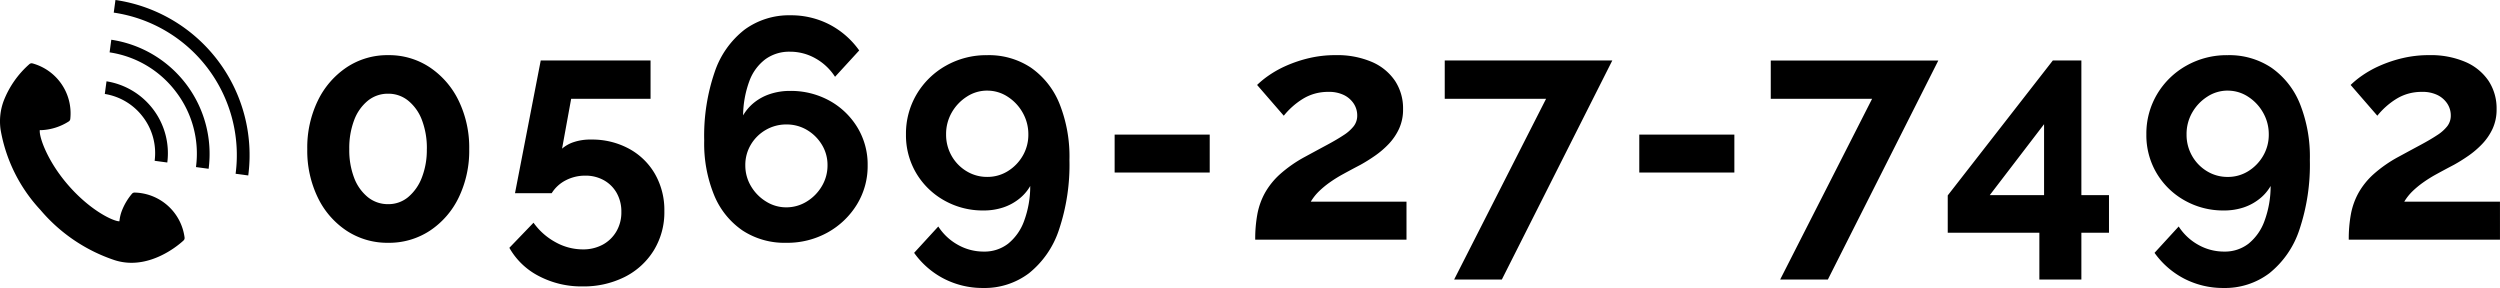
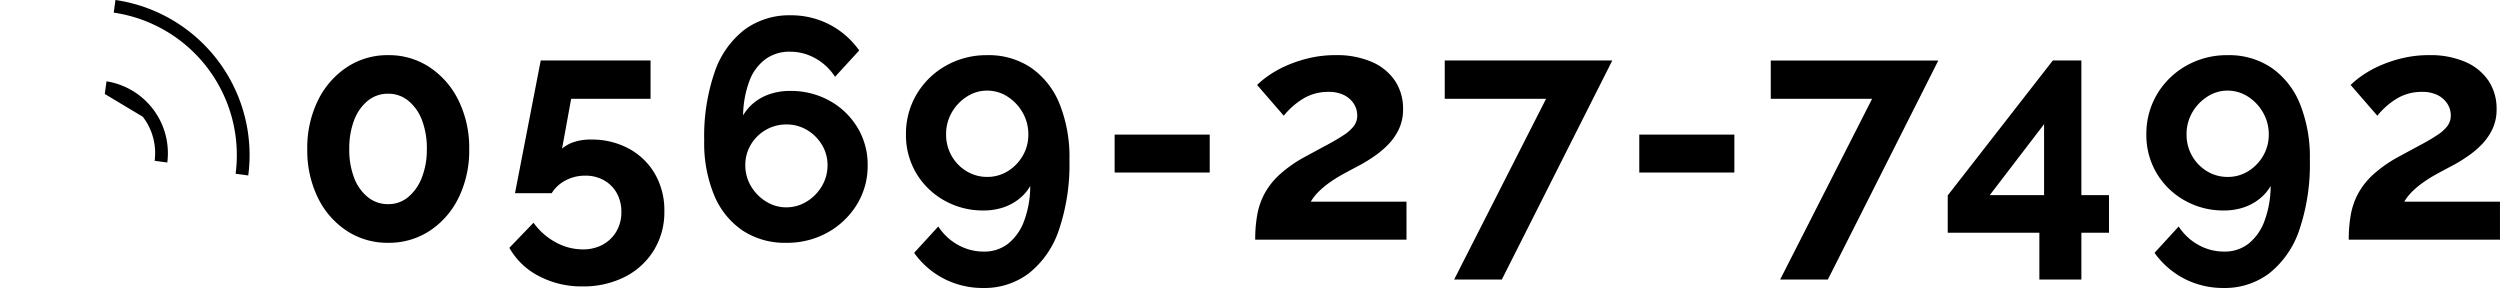
<svg xmlns="http://www.w3.org/2000/svg" width="342.591" height="39.464" viewBox="0 0 342.591 39.464">
  <g id="グループ_63155" data-name="グループ 63155" transform="translate(-35 -2776.158)">
    <g id="グループ_63078" data-name="グループ 63078" transform="translate(-1058 702.995)">
      <path id="パス_139885" data-name="パス 139885" d="M24.3-12.406a14.716,14.716,0,0,1-1.44,6.629A11.354,11.354,0,0,1,18.9-1.222,10.147,10.147,0,0,1,13.2.43,10.147,10.147,0,0,1,7.5-1.222,11.354,11.354,0,0,1,3.548-5.776a14.716,14.716,0,0,1-1.441-6.629,14.717,14.717,0,0,1,1.441-6.63A11.512,11.512,0,0,1,7.5-23.611a10.054,10.054,0,0,1,5.7-1.673,10.054,10.054,0,0,1,5.7,1.673,11.512,11.512,0,0,1,3.956,4.575A14.717,14.717,0,0,1,24.3-12.406Zm-5.805,0a10.8,10.8,0,0,0-.666-3.962,6.241,6.241,0,0,0-1.871-2.662A4.28,4.28,0,0,0,13.2-20a4.341,4.341,0,0,0-2.8.964,6.241,6.241,0,0,0-1.87,2.662,10.8,10.8,0,0,0-.667,3.962,10.639,10.639,0,0,0,.667,3.941,6.255,6.255,0,0,0,1.87,2.641,4.341,4.341,0,0,0,2.8.964,4.2,4.2,0,0,0,2.731-.964A6.5,6.5,0,0,0,17.8-8.486,10.38,10.38,0,0,0,18.49-12.406ZM39.818,6.407a12.52,12.52,0,0,1-5.977-1.419A9.763,9.763,0,0,1,29.8,1.118l3.311-3.44A8.957,8.957,0,0,0,36.12.344a7.691,7.691,0,0,0,3.741.989,5.611,5.611,0,0,0,2.73-.645,4.819,4.819,0,0,0,1.87-1.806,5.129,5.129,0,0,0,.688-2.666,5.157,5.157,0,0,0-.645-2.623,4.573,4.573,0,0,0-1.763-1.742,5.119,5.119,0,0,0-2.537-.623,5.749,5.749,0,0,0-2.645.623A4.892,4.892,0,0,0,35.6-6.364H30.573L34.1-24.553h15.05v5.246H38.27L37.023-12.47a4.629,4.629,0,0,1,1.548-.882,7.125,7.125,0,0,1,2.451-.365,10.572,10.572,0,0,1,5.16,1.247,9.109,9.109,0,0,1,3.569,3.462,9.936,9.936,0,0,1,1.29,5.1,9.982,9.982,0,0,1-1.462,5.4,9.9,9.9,0,0,1-4,3.633A12.534,12.534,0,0,1,39.818,6.407ZM78.9-10.191a9.782,9.782,0,0,0-1.4-5.181A10.243,10.243,0,0,0,73.7-19.028a10.945,10.945,0,0,0-5.461-1.355,8.512,8.512,0,0,0-2.666.409,6.973,6.973,0,0,0-2.193,1.161,6.354,6.354,0,0,0-1.548,1.785,14.011,14.011,0,0,1,.86-4.708,6.558,6.558,0,0,1,2.193-2.989,5.549,5.549,0,0,1,3.354-1.032,7.043,7.043,0,0,1,3.526.924,7.594,7.594,0,0,1,2.666,2.516l3.311-3.612A11.5,11.5,0,0,0,73.638-29.5a11.458,11.458,0,0,0-5.311-1.247,10.322,10.322,0,0,0-6.278,1.956,12.3,12.3,0,0,0-4.107,5.805,26.924,26.924,0,0,0-1.44,9.4,18.667,18.667,0,0,0,1.376,7.525A10.833,10.833,0,0,0,61.77-1.247,10.485,10.485,0,0,0,67.725.43a11.393,11.393,0,0,0,5.7-1.419,10.905,10.905,0,0,0,4-3.827A10.043,10.043,0,0,0,78.9-10.191ZM67.725-4.429a5.154,5.154,0,0,1-2.752-.8,6.052,6.052,0,0,1-2.064-2.107,5.525,5.525,0,0,1-.774-2.86,5.417,5.417,0,0,1,.753-2.816,5.635,5.635,0,0,1,2.042-2.021,5.531,5.531,0,0,1,2.838-.752,5.417,5.417,0,0,1,2.816.752,5.866,5.866,0,0,1,2.042,2.021,5.3,5.3,0,0,1,.774,2.816,5.526,5.526,0,0,1-.774,2.86,6.052,6.052,0,0,1-2.064,2.107A5.3,5.3,0,0,1,67.725-4.429Zm16.426-9.993a10.177,10.177,0,0,0,1.4,5.3,10.3,10.3,0,0,0,3.827,3.738A10.7,10.7,0,0,0,94.772-4a8.455,8.455,0,0,0,2.688-.409A7.043,7.043,0,0,0,99.653-5.59a6.1,6.1,0,0,0,1.526-1.763,13.724,13.724,0,0,1-.839,4.788A7.082,7.082,0,0,1,98.147.553a5.284,5.284,0,0,1-3.332,1.081A7.161,7.161,0,0,1,91.268.71,7.537,7.537,0,0,1,88.58-1.806L85.269,1.806A11.448,11.448,0,0,0,89.4,5.375a11.588,11.588,0,0,0,5.332,1.247A10.086,10.086,0,0,0,101.007,4.6a12.732,12.732,0,0,0,4.106-5.941,27.954,27.954,0,0,0,1.44-9.594,19.461,19.461,0,0,0-1.376-7.723,11.054,11.054,0,0,0-3.892-4.907,10.384,10.384,0,0,0-6-1.716,11.226,11.226,0,0,0-5.676,1.451,10.8,10.8,0,0,0-4,3.914A10.564,10.564,0,0,0,84.151-14.422Zm11.137-6a5.073,5.073,0,0,1,2.795.829,6.194,6.194,0,0,1,2.064,2.195,5.939,5.939,0,0,1,.774,2.978,5.7,5.7,0,0,1-.774,2.934A5.989,5.989,0,0,1,98.1-9.384a5.252,5.252,0,0,1-2.816.784,5.362,5.362,0,0,1-2.838-.784,5.754,5.754,0,0,1-2.043-2.105,5.825,5.825,0,0,1-.753-2.934,5.9,5.9,0,0,1,.774-3A6.252,6.252,0,0,1,92.493-19.6,5.073,5.073,0,0,1,95.288-20.425ZM112.746-9.2v-5.2h13.029v5.2ZM132.01,0a18.77,18.77,0,0,1,.3-3.525,9.7,9.7,0,0,1,1.053-2.916,10.181,10.181,0,0,1,2.064-2.546,17.949,17.949,0,0,1,3.332-2.328q1.763-.957,3.1-1.675t2.257-1.327a5.527,5.527,0,0,0,1.4-1.24,2.365,2.365,0,0,0,.473-1.458,2.921,2.921,0,0,0-.473-1.619,3.4,3.4,0,0,0-1.333-1.175,4.663,4.663,0,0,0-2.15-.443,6.787,6.787,0,0,0-1.913.258,6.467,6.467,0,0,0-1.634.731,10.19,10.19,0,0,0-1.4,1.053,10.341,10.341,0,0,0-1.161,1.226L132.268-21.2a12.306,12.306,0,0,1,1.613-1.312,14.411,14.411,0,0,1,2.408-1.333,17.818,17.818,0,0,1,3.1-1.032,15.5,15.5,0,0,1,3.633-.408,12.028,12.028,0,0,1,4.988.936,7.279,7.279,0,0,1,3.16,2.589,6.846,6.846,0,0,1,1.1,3.873,6.266,6.266,0,0,1-.559,2.711,7.79,7.79,0,0,1-1.419,2.077,12.251,12.251,0,0,1-1.87,1.6q-1.01.7-1.956,1.224-1.333.7-2.408,1.29a18.142,18.142,0,0,0-1.892,1.181,12.532,12.532,0,0,0-1.44,1.2,7,7,0,0,0-1.1,1.4h13.115V0Zm39.861-19.307H157.982v-5.246h22.962L165.808,5.461h-6.536ZM184.642-9.2v-5.2h13.029v5.2Zm31.906-10.105H202.659v-5.246h22.962L210.485,5.461h-6.536ZM239.467,5.461V-.946H226.911V-6.063l14.4-18.49h3.913V-6.106h3.784v5.16h-3.784V5.461ZM232.673-6.106h7.439v-9.718Zm21.457-8.316a10.177,10.177,0,0,0,1.4,5.3,10.3,10.3,0,0,0,3.827,3.738A10.7,10.7,0,0,0,264.751-4a8.455,8.455,0,0,0,2.688-.409,7.043,7.043,0,0,0,2.193-1.183,6.1,6.1,0,0,0,1.526-1.763,13.724,13.724,0,0,1-.839,4.788A7.082,7.082,0,0,1,268.127.553a5.284,5.284,0,0,1-3.332,1.081A7.161,7.161,0,0,1,261.247.71a7.538,7.538,0,0,1-2.687-2.516l-3.311,3.612a11.448,11.448,0,0,0,4.128,3.569,11.588,11.588,0,0,0,5.332,1.247A10.086,10.086,0,0,0,270.986,4.6a12.732,12.732,0,0,0,4.107-5.941,27.954,27.954,0,0,0,1.44-9.594,19.462,19.462,0,0,0-1.376-7.723,11.054,11.054,0,0,0-3.892-4.907,10.384,10.384,0,0,0-6-1.716,11.226,11.226,0,0,0-5.676,1.451,10.8,10.8,0,0,0-4,3.914A10.564,10.564,0,0,0,254.13-14.422Zm11.137-6a5.073,5.073,0,0,1,2.8.829,6.194,6.194,0,0,1,2.064,2.195,5.939,5.939,0,0,1,.774,2.978,5.7,5.7,0,0,1-.774,2.934,5.989,5.989,0,0,1-2.043,2.105,5.252,5.252,0,0,1-2.816.784,5.362,5.362,0,0,1-2.838-.784,5.754,5.754,0,0,1-2.042-2.105,5.825,5.825,0,0,1-.753-2.934,5.9,5.9,0,0,1,.774-3,6.252,6.252,0,0,1,2.064-2.173A5.073,5.073,0,0,1,265.267-20.425ZM281.865,0a18.771,18.771,0,0,1,.3-3.525,9.7,9.7,0,0,1,1.053-2.916,10.182,10.182,0,0,1,2.064-2.546,17.951,17.951,0,0,1,3.333-2.328q1.763-.957,3.1-1.675t2.258-1.327a5.527,5.527,0,0,0,1.4-1.24,2.365,2.365,0,0,0,.473-1.458,2.921,2.921,0,0,0-.473-1.619,3.4,3.4,0,0,0-1.333-1.175,4.663,4.663,0,0,0-2.15-.443,6.787,6.787,0,0,0-1.914.258,6.467,6.467,0,0,0-1.634.731,10.189,10.189,0,0,0-1.4,1.053,10.338,10.338,0,0,0-1.161,1.226L282.123-21.2a12.3,12.3,0,0,1,1.612-1.312,14.412,14.412,0,0,1,2.408-1.333,17.818,17.818,0,0,1,3.1-1.032,15.5,15.5,0,0,1,3.633-.408,12.028,12.028,0,0,1,4.988.936,7.279,7.279,0,0,1,3.16,2.589,6.846,6.846,0,0,1,1.1,3.873,6.267,6.267,0,0,1-.559,2.711A7.79,7.79,0,0,1,300.14-13.1a12.25,12.25,0,0,1-1.87,1.6q-1.011.7-1.957,1.224-1.333.7-2.408,1.29a18.139,18.139,0,0,0-1.892,1.181,12.532,12.532,0,0,0-1.441,1.2,7,7,0,0,0-1.1,1.4h13.115V0Z" transform="translate(1133 2106.005)" />
      <g id="グループ_61400" data-name="グループ 61400" transform="translate(1093 2073.162)">
-         <path id="パス_7" data-name="パス 7" d="M-5253.305-2431.017a8.154,8.154,0,0,1,1.621,6.034l1.734.233a9.976,9.976,0,0,0-8.33-11.125l-.235,1.732A8.16,8.16,0,0,1-5253.305-2431.017Z" transform="translate(5272.876 2447.02)" />
-         <path id="パス_8" data-name="パス 8" d="M-5256.681-2447.758l-.232,1.73a13.964,13.964,0,0,1,9.07,5.374,13.939,13.939,0,0,1,2.766,10.345l1.734.233A15.812,15.812,0,0,0-5256.681-2447.758Z" transform="translate(5271.932 2453.205)" />
+         <path id="パス_7" data-name="パス 7" d="M-5253.305-2431.017a8.154,8.154,0,0,1,1.621,6.034l1.734.233a9.976,9.976,0,0,0-8.33-11.125l-.235,1.732Z" transform="translate(5272.876 2447.02)" />
        <path id="パス_9" data-name="パス 9" d="M-5255.126-2459.29l-.235,1.731a19.728,19.728,0,0,1,16.7,22.082l1.733.232A21.478,21.478,0,0,0-5255.126-2459.29Z" transform="translate(5270.948 2459.29)" />
-         <path id="パス_10" data-name="パス 10" d="M-5270.336-2422.626a.475.475,0,0,0-.387.155,8.169,8.169,0,0,0-1.415,2.4,5.407,5.407,0,0,0-.312,1.38h-.027c-.783,0-3.9-1.415-6.959-4.917-2.952-3.38-4.059-6.756-3.922-7.58.082,0,.163.006.244.006h0a7.584,7.584,0,0,0,3.734-1.2.466.466,0,0,0,.2-.362,7.1,7.1,0,0,0-5.2-7.588.473.473,0,0,0-.4.1,12.944,12.944,0,0,0-3.519,5.011,8.034,8.034,0,0,0-.436,3.968,21.461,21.461,0,0,0,5.455,11,22.743,22.743,0,0,0,10.157,6.884,7.539,7.539,0,0,0,2.333.367c3.9,0,7-2.939,7.131-3.064a.459.459,0,0,0,.116-.177.513.513,0,0,0,.025-.2A7.073,7.073,0,0,0-5270.336-2422.626Z" transform="translate(5288.815 2449.016)" />
      </g>
    </g>
  </g>
</svg>